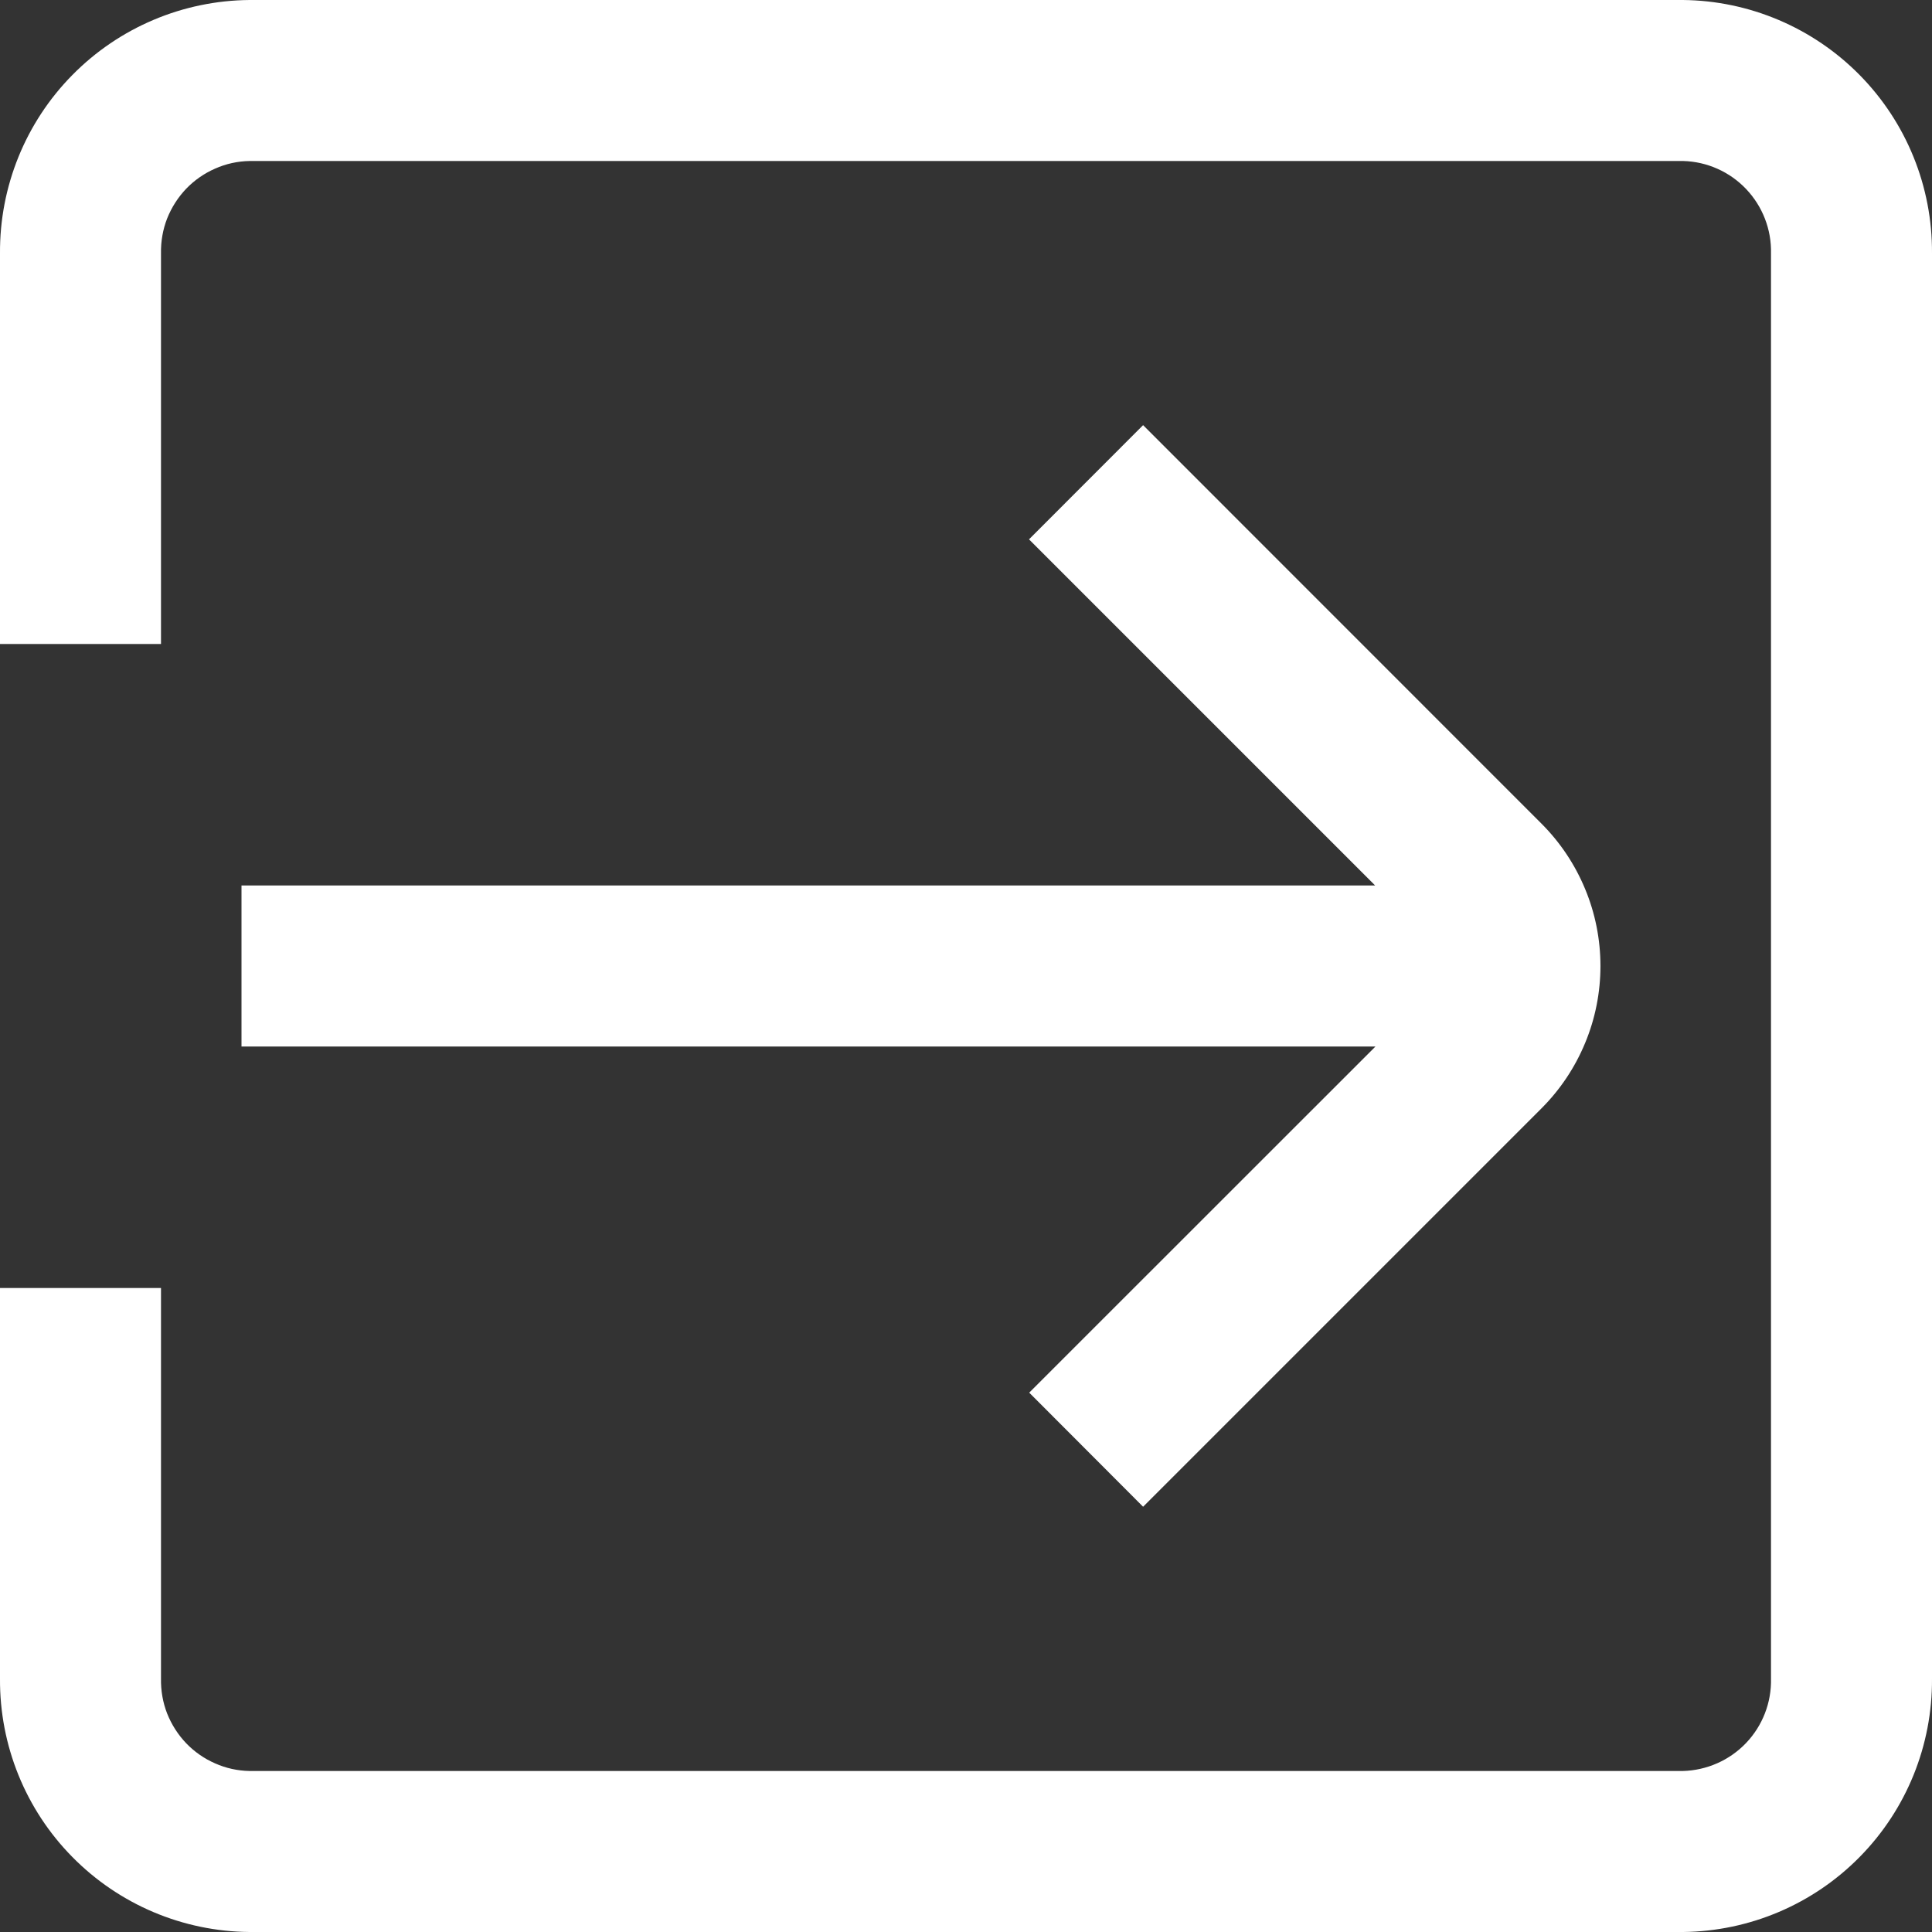
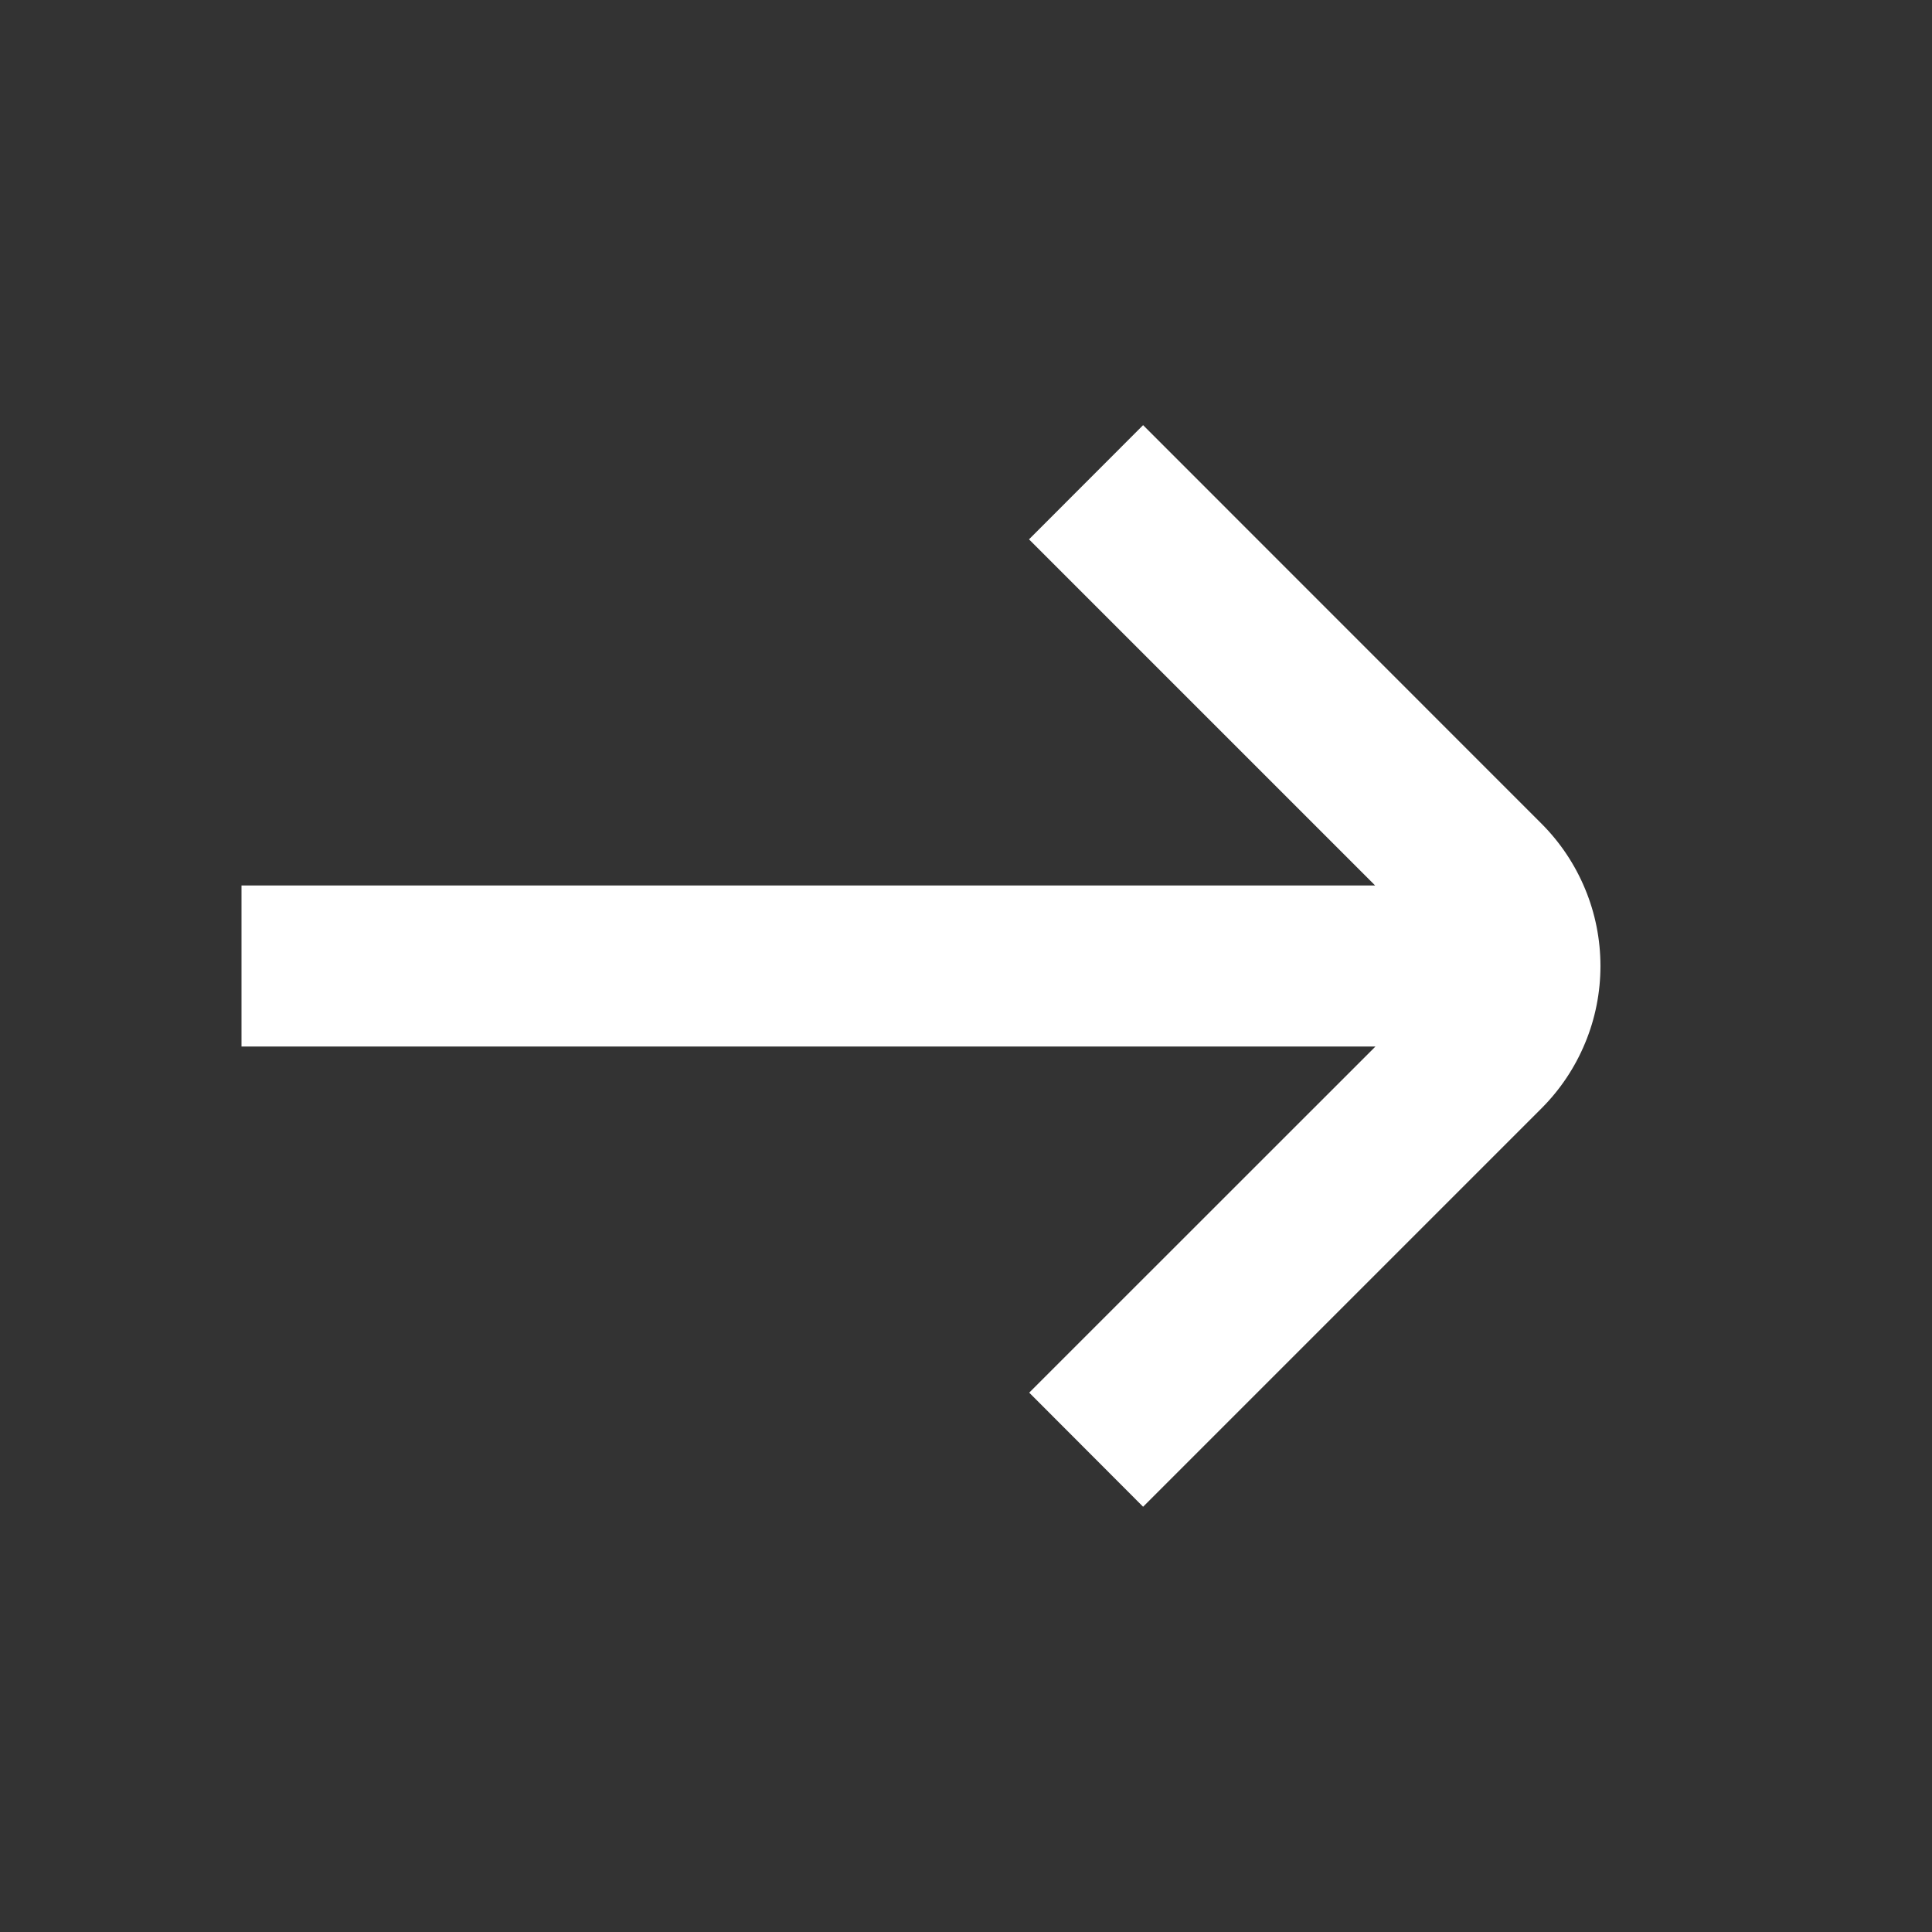
<svg xmlns="http://www.w3.org/2000/svg" width="18" height="18" viewBox="0 0 18 18" fill="none">
  <rect x="0" y="0" width="18" height="18" fill="#333333" stroke="none" />
-   <path d="M15.679 0H2.325C1.704 0.005 1.11 0.256 0.674 0.699C0.238 1.141 -0.004 1.738 -0 2.36V6H1.5V2.36C1.498 2.249 1.517 2.139 1.557 2.036C1.598 1.933 1.658 1.839 1.734 1.759C1.811 1.679 1.903 1.615 2.004 1.571C2.105 1.526 2.214 1.502 2.325 1.5H15.682C15.904 1.506 16.115 1.6 16.268 1.761C16.421 1.922 16.505 2.137 16.5 2.36V15.64C16.505 15.863 16.421 16.079 16.267 16.24C16.113 16.401 15.901 16.494 15.679 16.5H2.325C2.214 16.498 2.105 16.474 2.004 16.429C1.903 16.385 1.811 16.321 1.734 16.241C1.658 16.161 1.598 16.067 1.557 15.964C1.517 15.861 1.498 15.751 1.5 15.64V12H-0V15.64C-0.004 16.262 0.238 16.859 0.674 17.301C1.11 17.744 1.704 17.995 2.325 18H15.682C16.302 17.993 16.894 17.741 17.328 17.299C17.763 16.857 18.004 16.26 18 15.64V2.36C18.004 1.739 17.762 1.142 17.327 0.7C16.892 0.258 16.299 0.006 15.679 0V0Z" fill="white" />
  <path d="M2.25 9.75H12.815L9.589 12.975L10.65 14.038L14.362 10.326C14.536 10.152 14.674 9.945 14.768 9.718C14.863 9.49 14.911 9.246 14.911 9C14.911 8.754 14.863 8.51 14.768 8.282C14.674 8.055 14.536 7.848 14.362 7.674L10.65 3.961L9.587 5.025L12.812 8.25H2.25V9.75Z" fill="white" />
</svg>